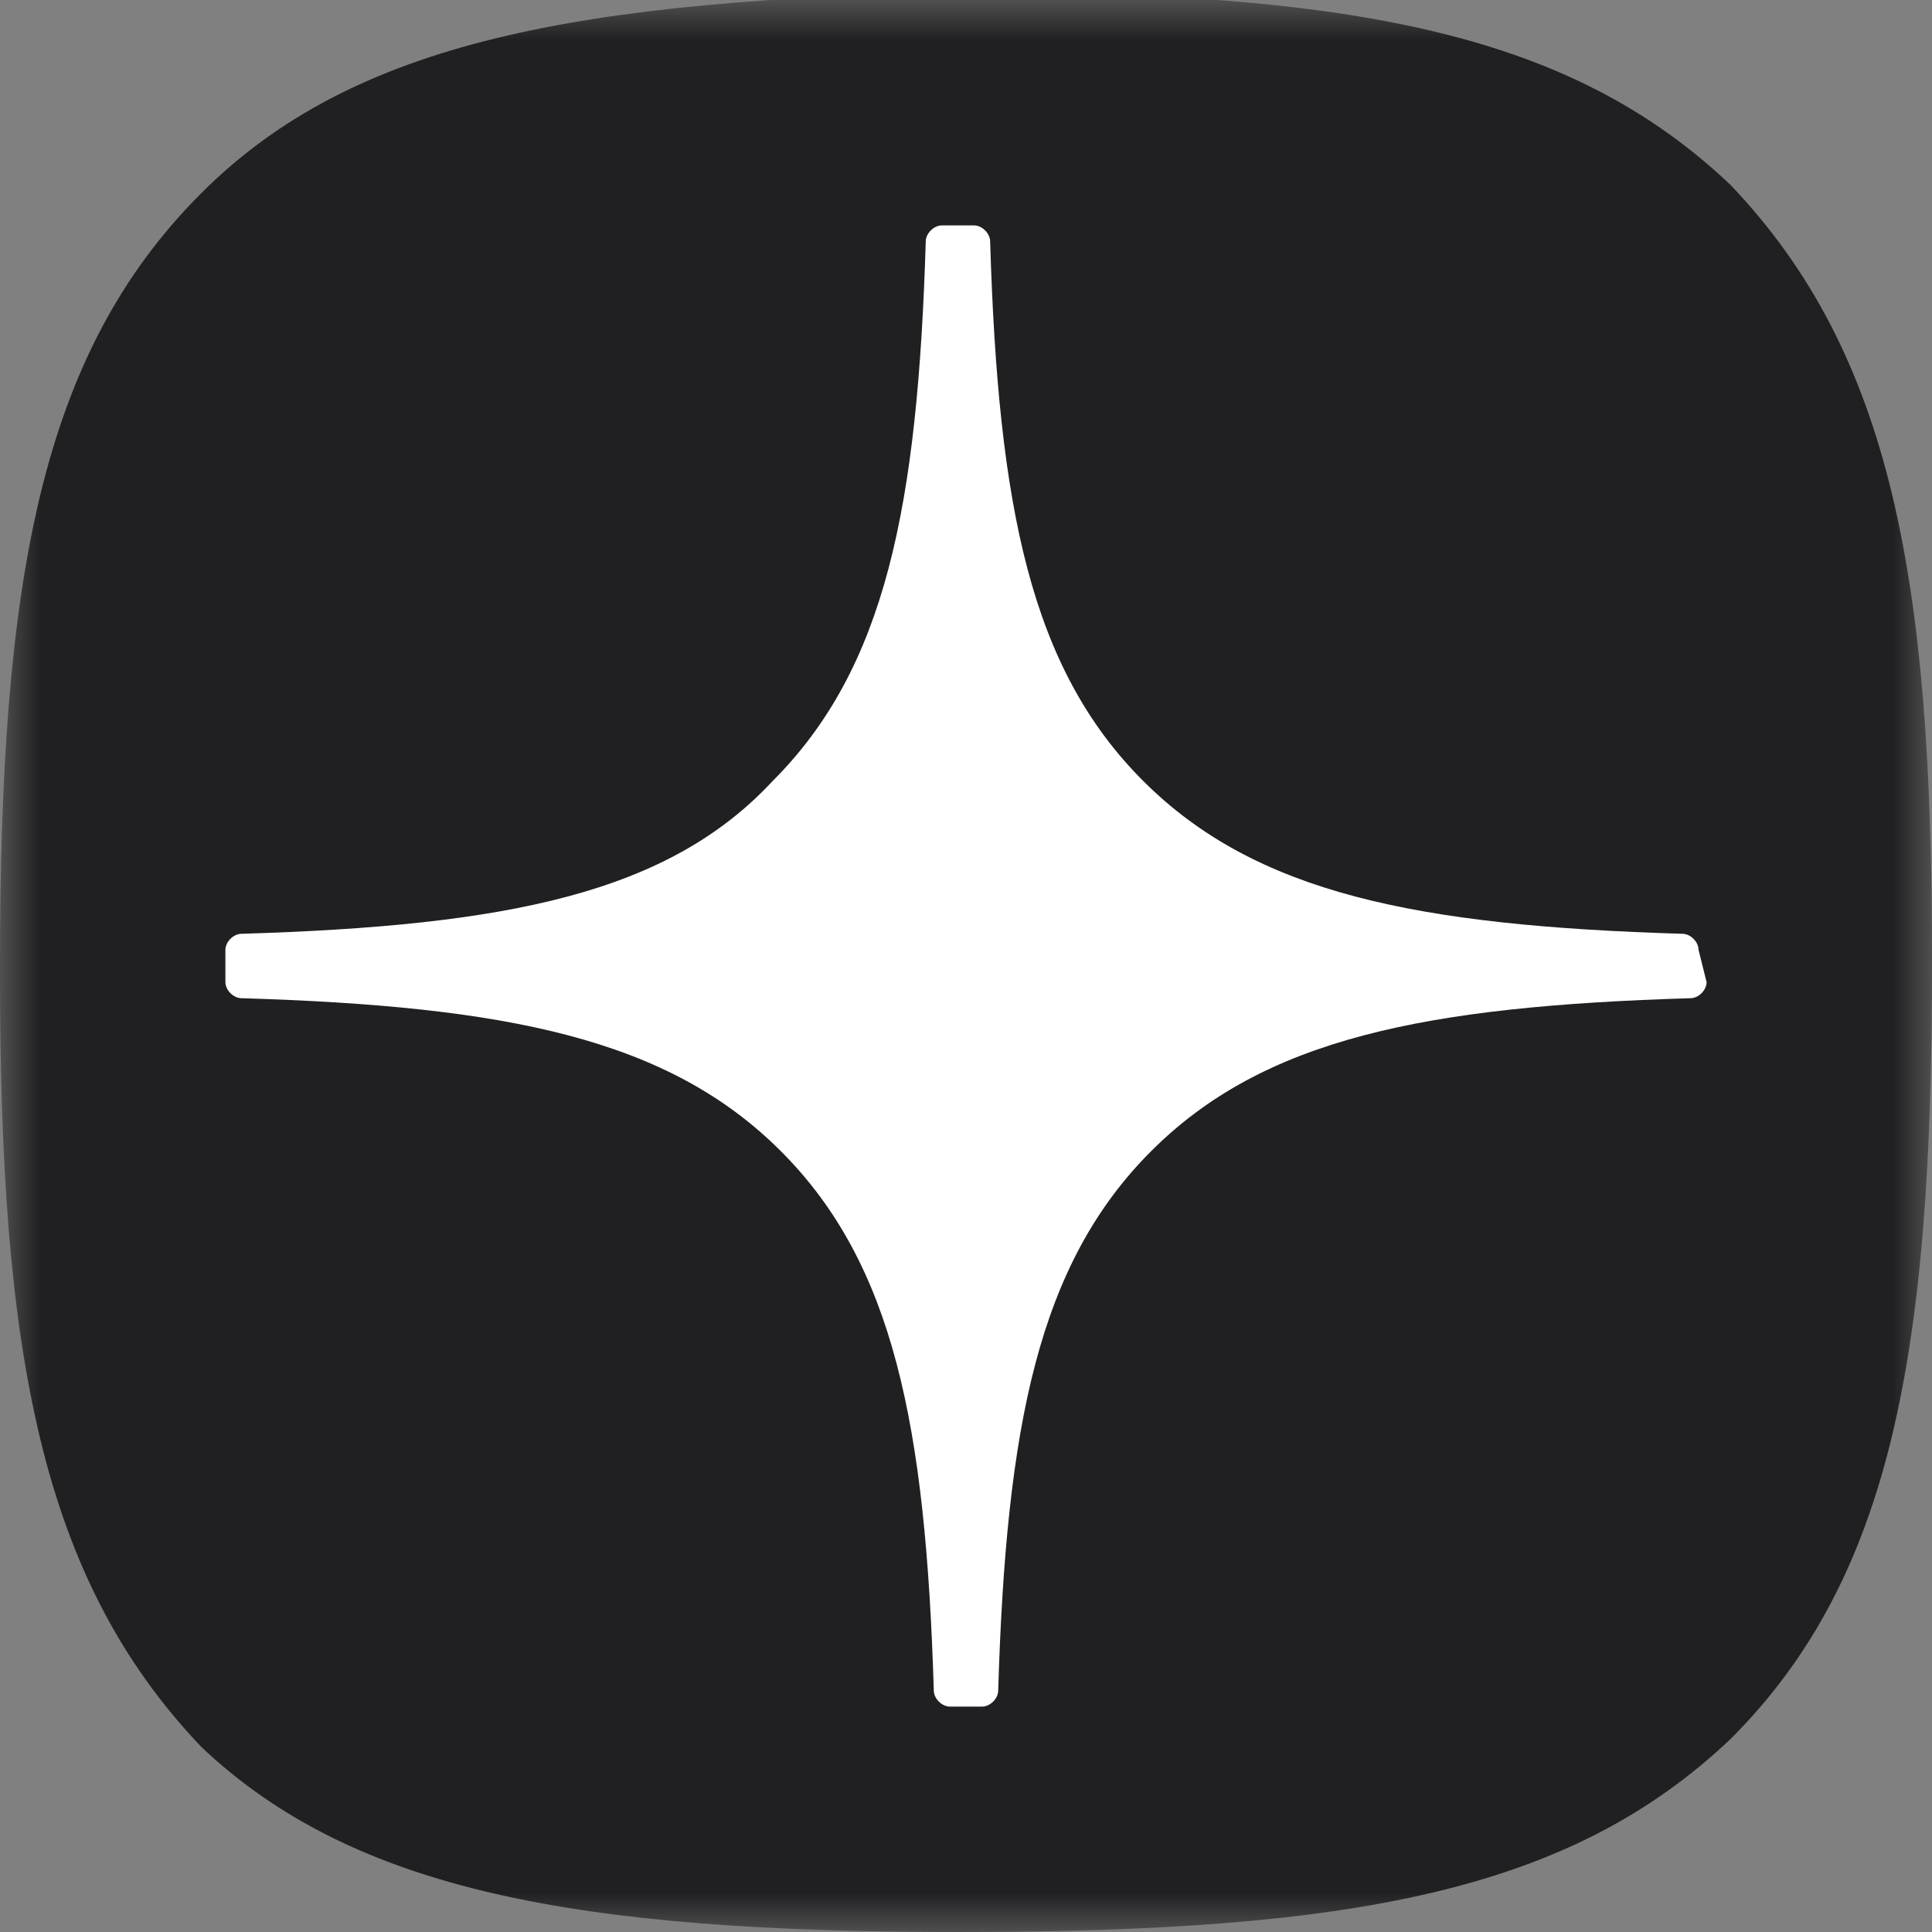
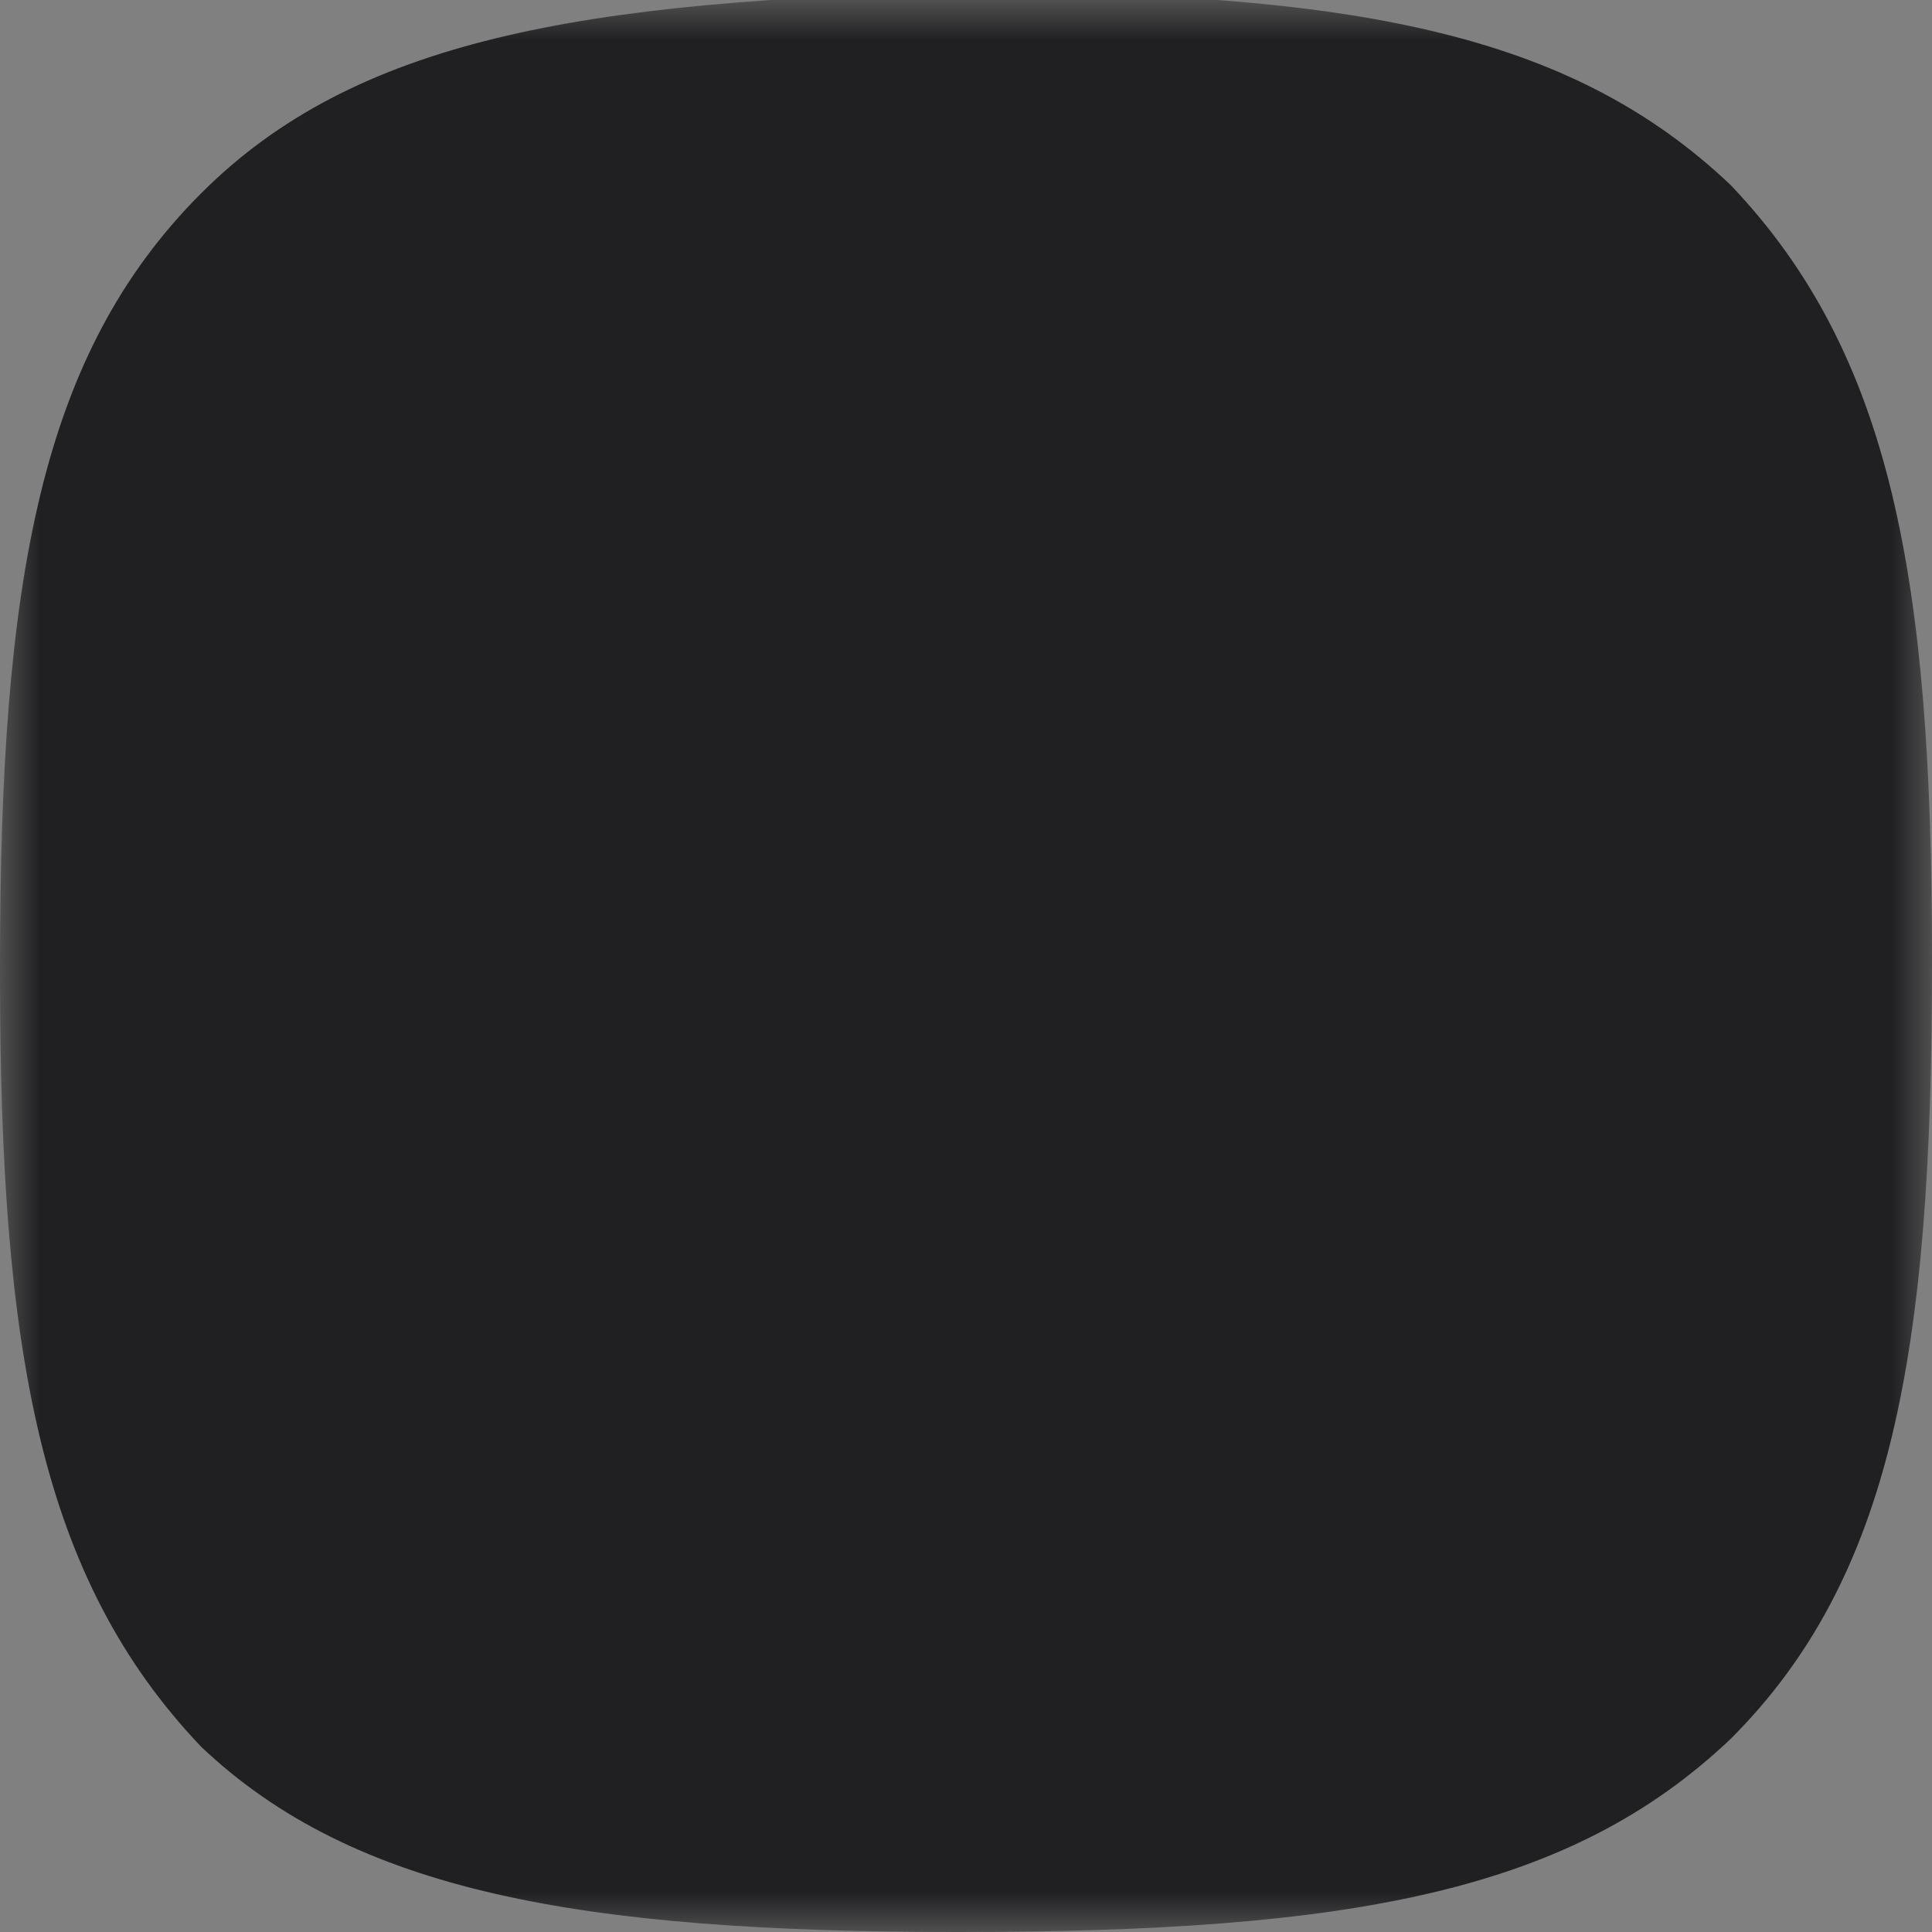
<svg xmlns="http://www.w3.org/2000/svg" width="24" height="24" viewBox="0 0 24 24" fill="none">
  <rect x="0" y="0" width="24" height="24" fill="#808080" stroke="none" />
  <mask id="mask0_216_6" style="mask-type:luminance" maskUnits="userSpaceOnUse" x="0" y="0" width="24" height="24">
    <path d="M24 0H0V24H24V0Z" fill="white" />
  </mask>
  <g mask="url(#mask0_216_6)">
    <path d="M11.9 24C16.8 24 19.5 23.5 21.5 21.6C23.5 19.6 24 16.8 24 12V11.9C24 7.2 23.5 4.4 21.5 2.3C19.5 0.4 16.8 -0.1 12 -0.1C7.2 2.44156e-05 4.4 0.5 2.5 2.4C0.5 4.4 0 7.2 0 12V12.1C0 16.8 0.5 19.6 2.5 21.7C4.4 23.5 7.2 24 11.9 24Z" fill="#202022" />
-     <path d="M21.1 11.8C21.1 11.7 21 11.6 20.9 11.6C17.6 11.5 15.6 11.1 14.2 9.7C12.8 8.3 12.4 6.3 12.3 3C12.3 2.9 12.2 2.8 12.1 2.8H11.7C11.6 2.8 11.5 2.9 11.5 3C11.4 6.3 11 8.3 9.6 9.7C8.3 11.1 6.3 11.5 3 11.6C2.9 11.6 2.8 11.7 2.8 11.8V12.2C2.8 12.3 2.9 12.4 3 12.4C6.3 12.5 8.3 12.9 9.7 14.3C11.1 15.7 11.5 17.7 11.6 21C11.6 21.1 11.7 21.2 11.8 21.2H12.2C12.3 21.2 12.4 21.1 12.4 21C12.5 17.7 12.9 15.7 14.3 14.3C15.7 12.9 17.7 12.5 21 12.4C21.1 12.4 21.2 12.3 21.2 12.2L21.1 11.8Z" fill="white" />
  </g>
</svg>